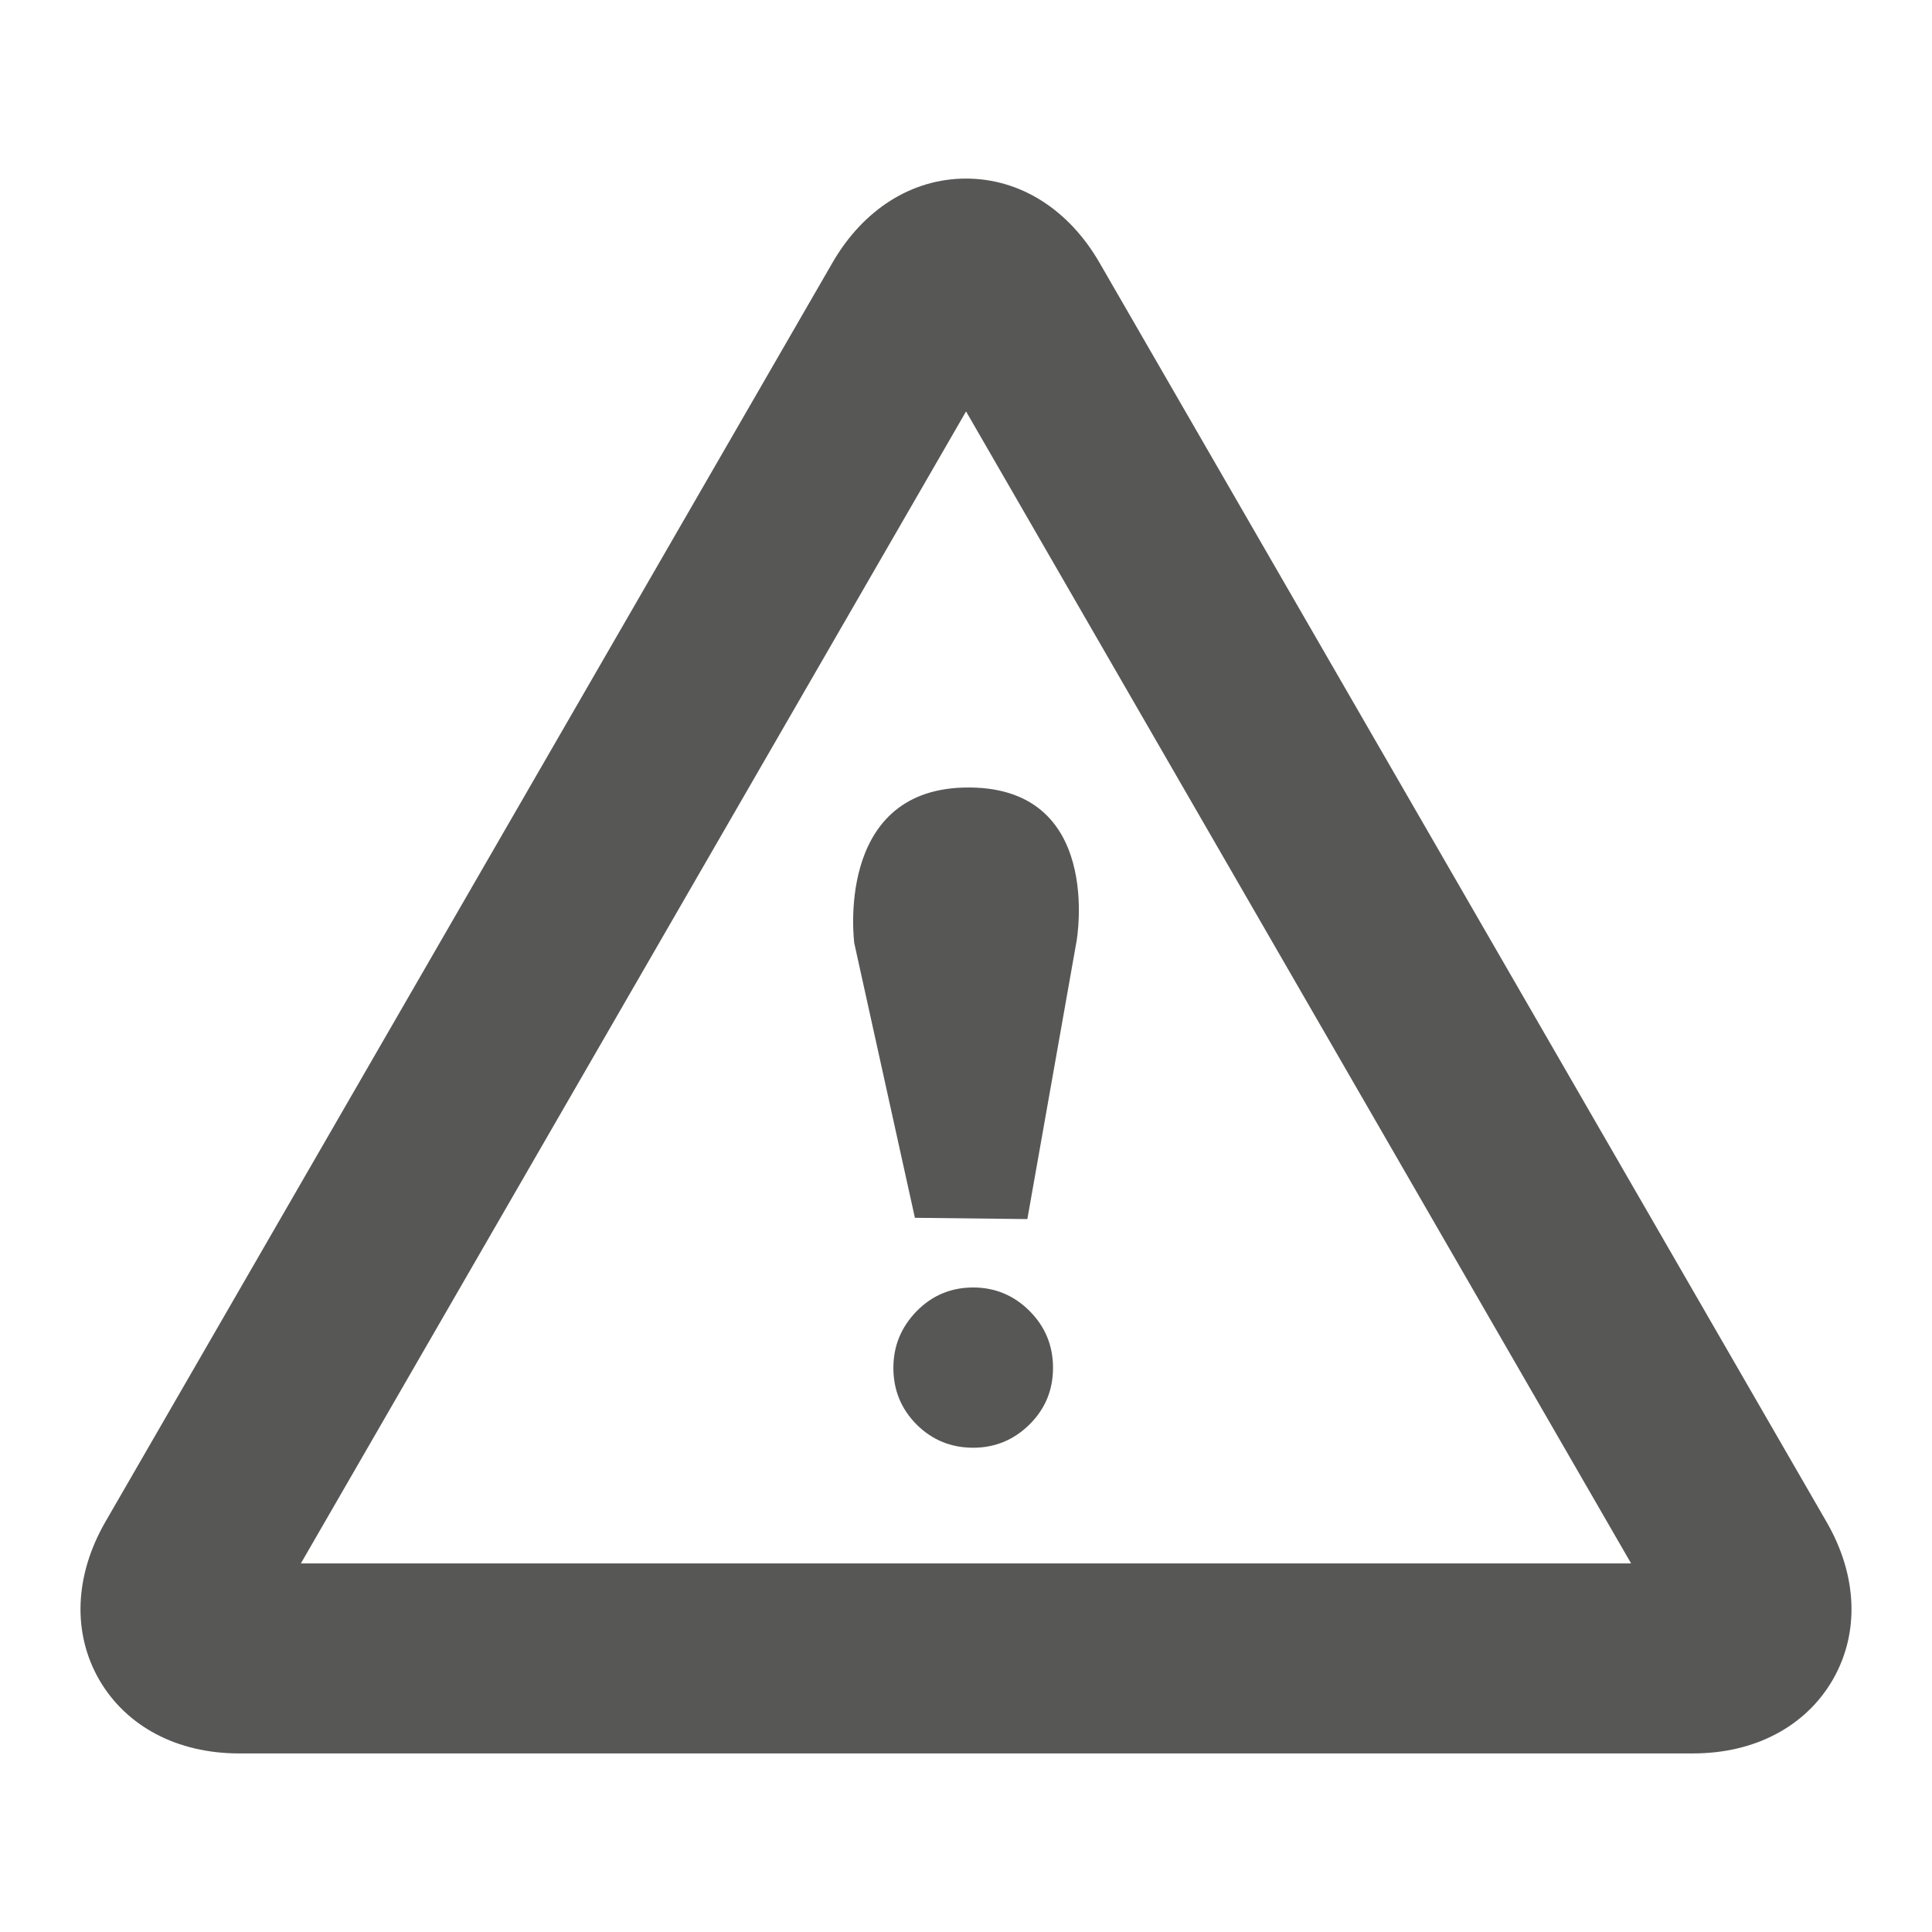
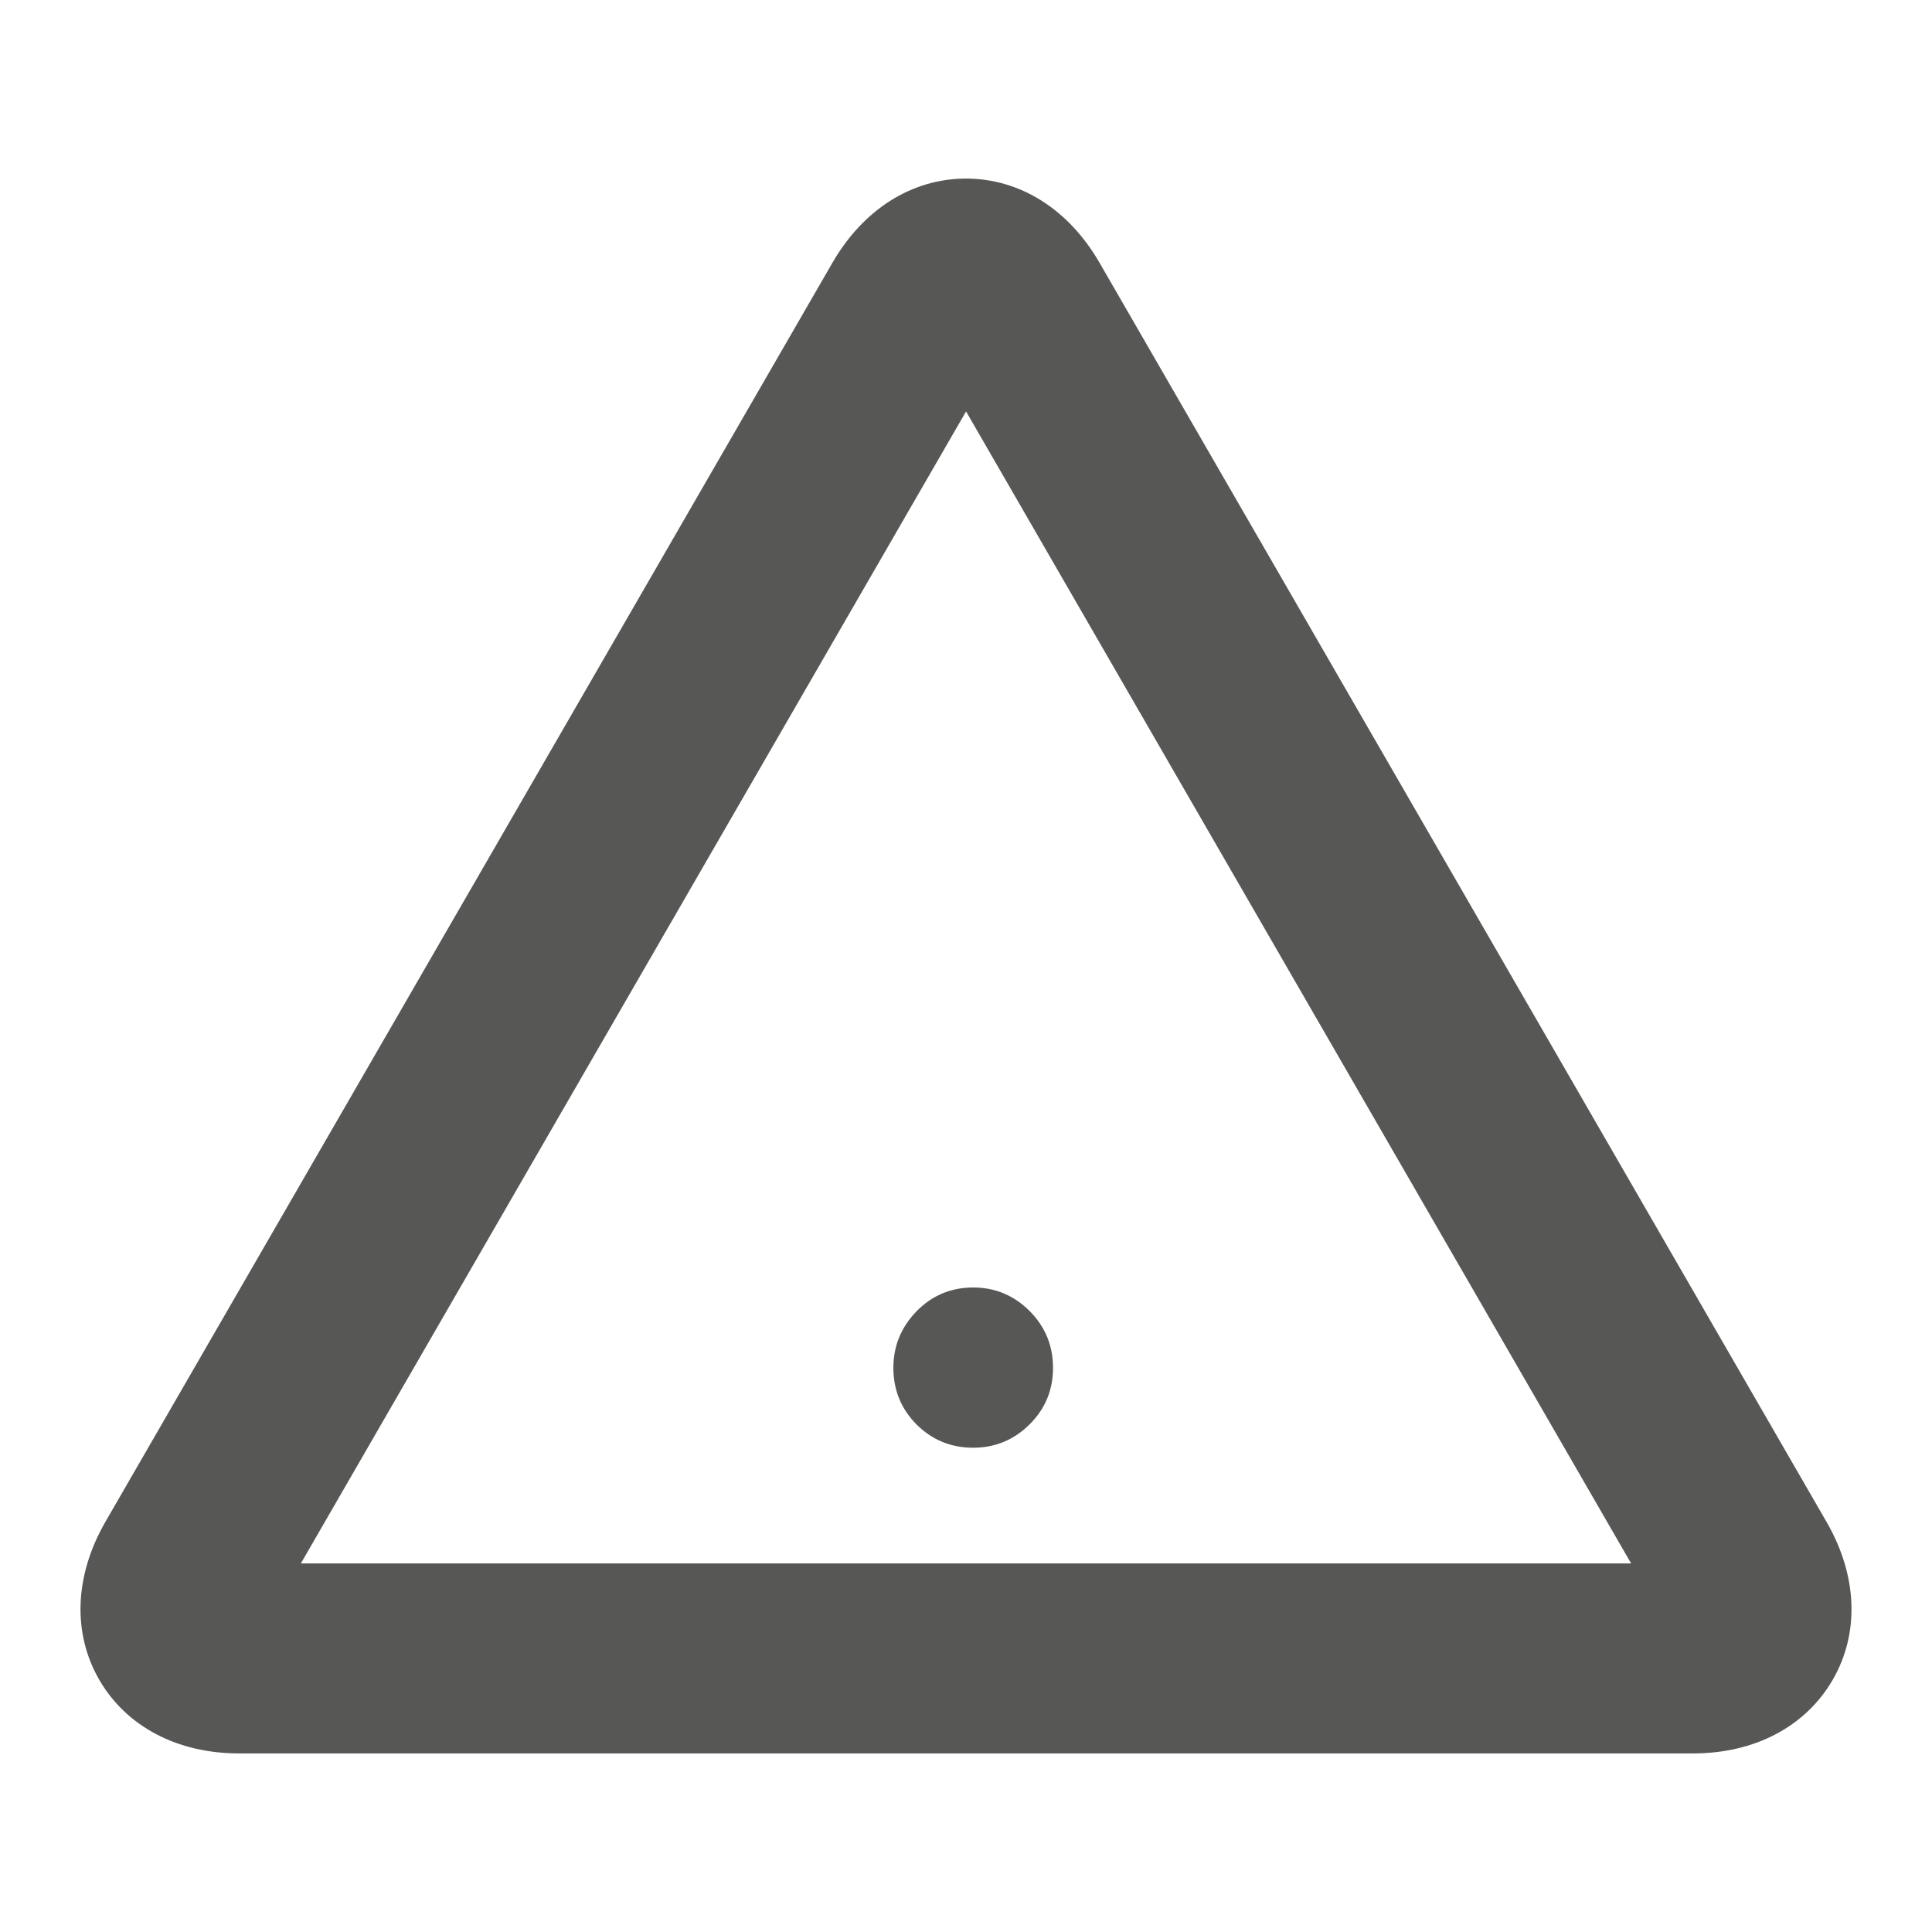
<svg xmlns="http://www.w3.org/2000/svg" version="1.1" id="Layer_1" x="0px" y="0px" width="1200px" height="1200px" viewBox="0 0 1200 1200" enable-background="new 0 0 1200 1200" xml:space="preserve">
  <g>
    <path fill="#575756" d="M1051.567,1089.082h-903.11c-38.362,0-69.953-16.703-86.786-45.68   c-16.773-29.047-15.412-64.743,3.722-98.041L517.04,163.205c19.19-33.223,49.42-52.287,82.956-52.287   c33.55,0,63.799,19.064,82.989,52.361l451.557,782.082c19.153,33.153,20.607,68.845,3.811,97.967   C1121.523,1072.379,1089.929,1089.082,1051.567,1089.082z M186.875,971.07h826.237L600.033,255.546L186.875,971.07z" />
    <g>
      <g>
        <path fill="#575756" d="M639.41,884.794c-9.694,9.586-21.421,14.416-34.93,14.416c-13.817,0-25.545-4.83-35.168-14.416     c-9.605-9.697-14.416-21.351-14.416-35.224c0-13.579,4.811-25.236,14.416-35.149c9.623-9.805,21.35-14.743,35.168-14.743     c13.509,0,25.236,4.867,34.93,14.524c9.787,9.768,14.635,21.57,14.635,35.369C654.045,863.443,649.196,875.096,639.41,884.794z" />
      </g>
-       <path fill="#575756" d="M568.26,756.396l69.845,0.796l30.572-172.66c0,0,17.521-97.825-70.317-95.356    c-80.267,2.324-67.755,96.628-67.755,96.628L568.26,756.396z" />
    </g>
  </g>
</svg>